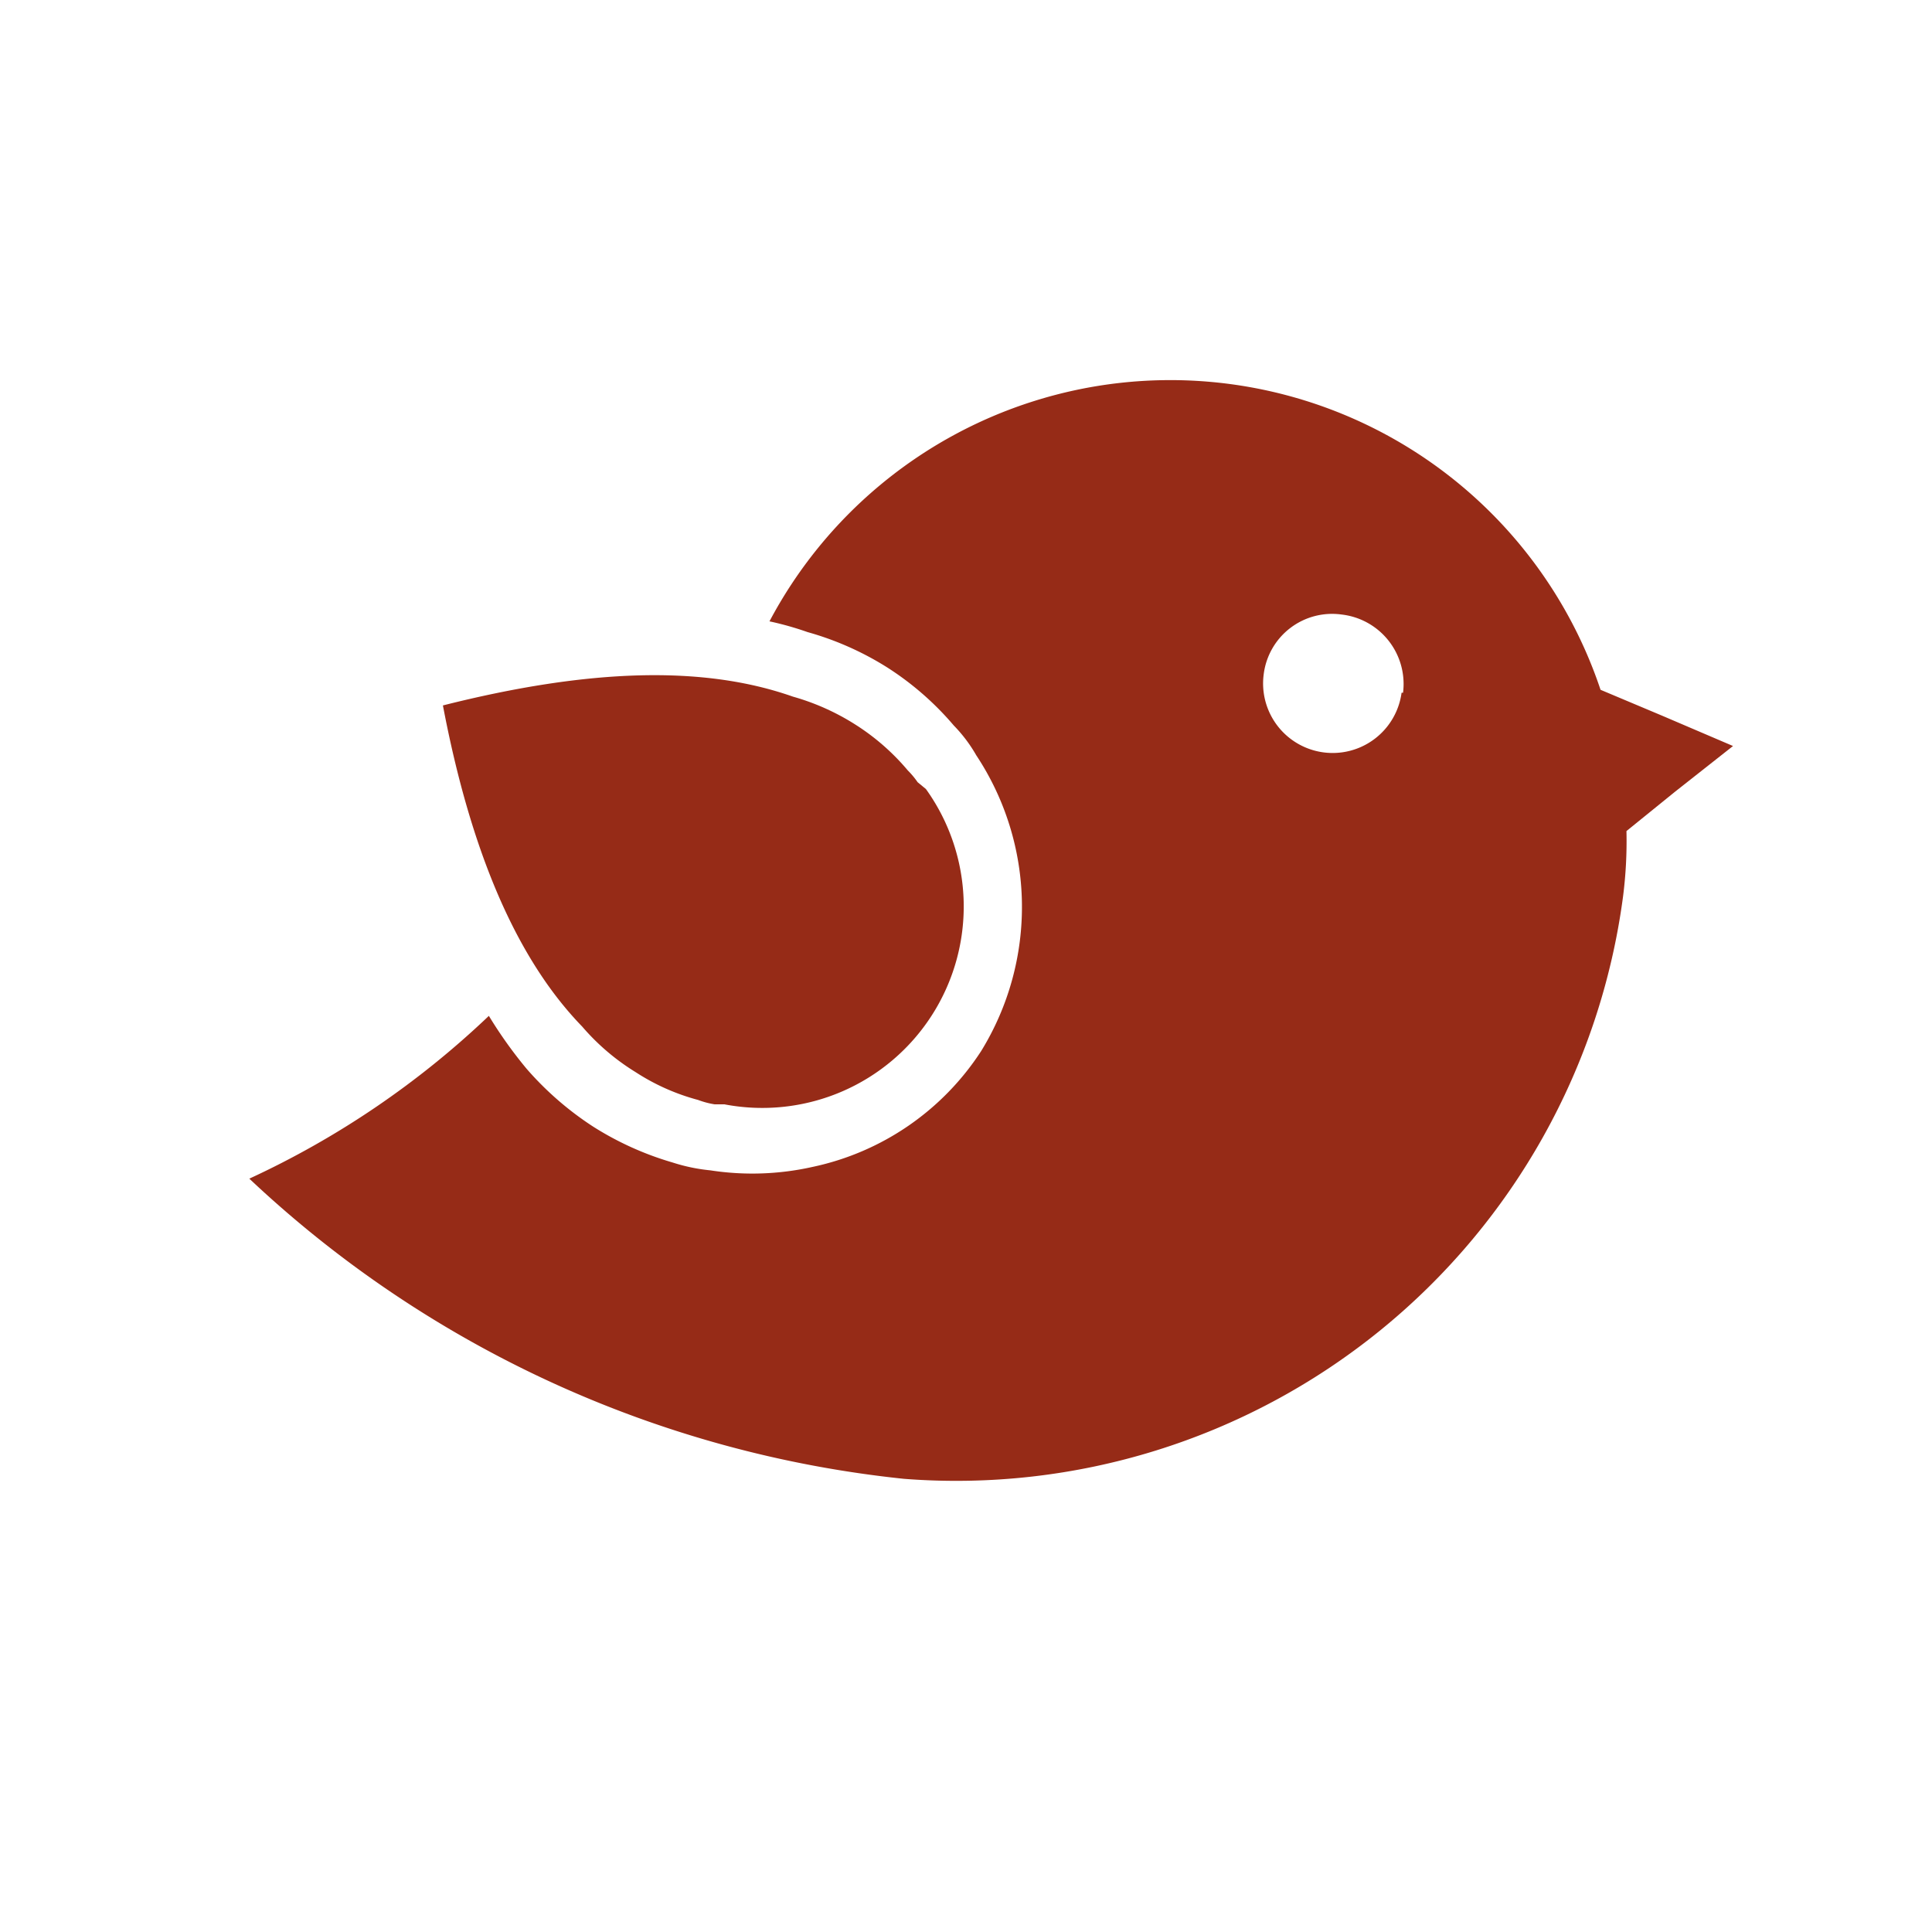
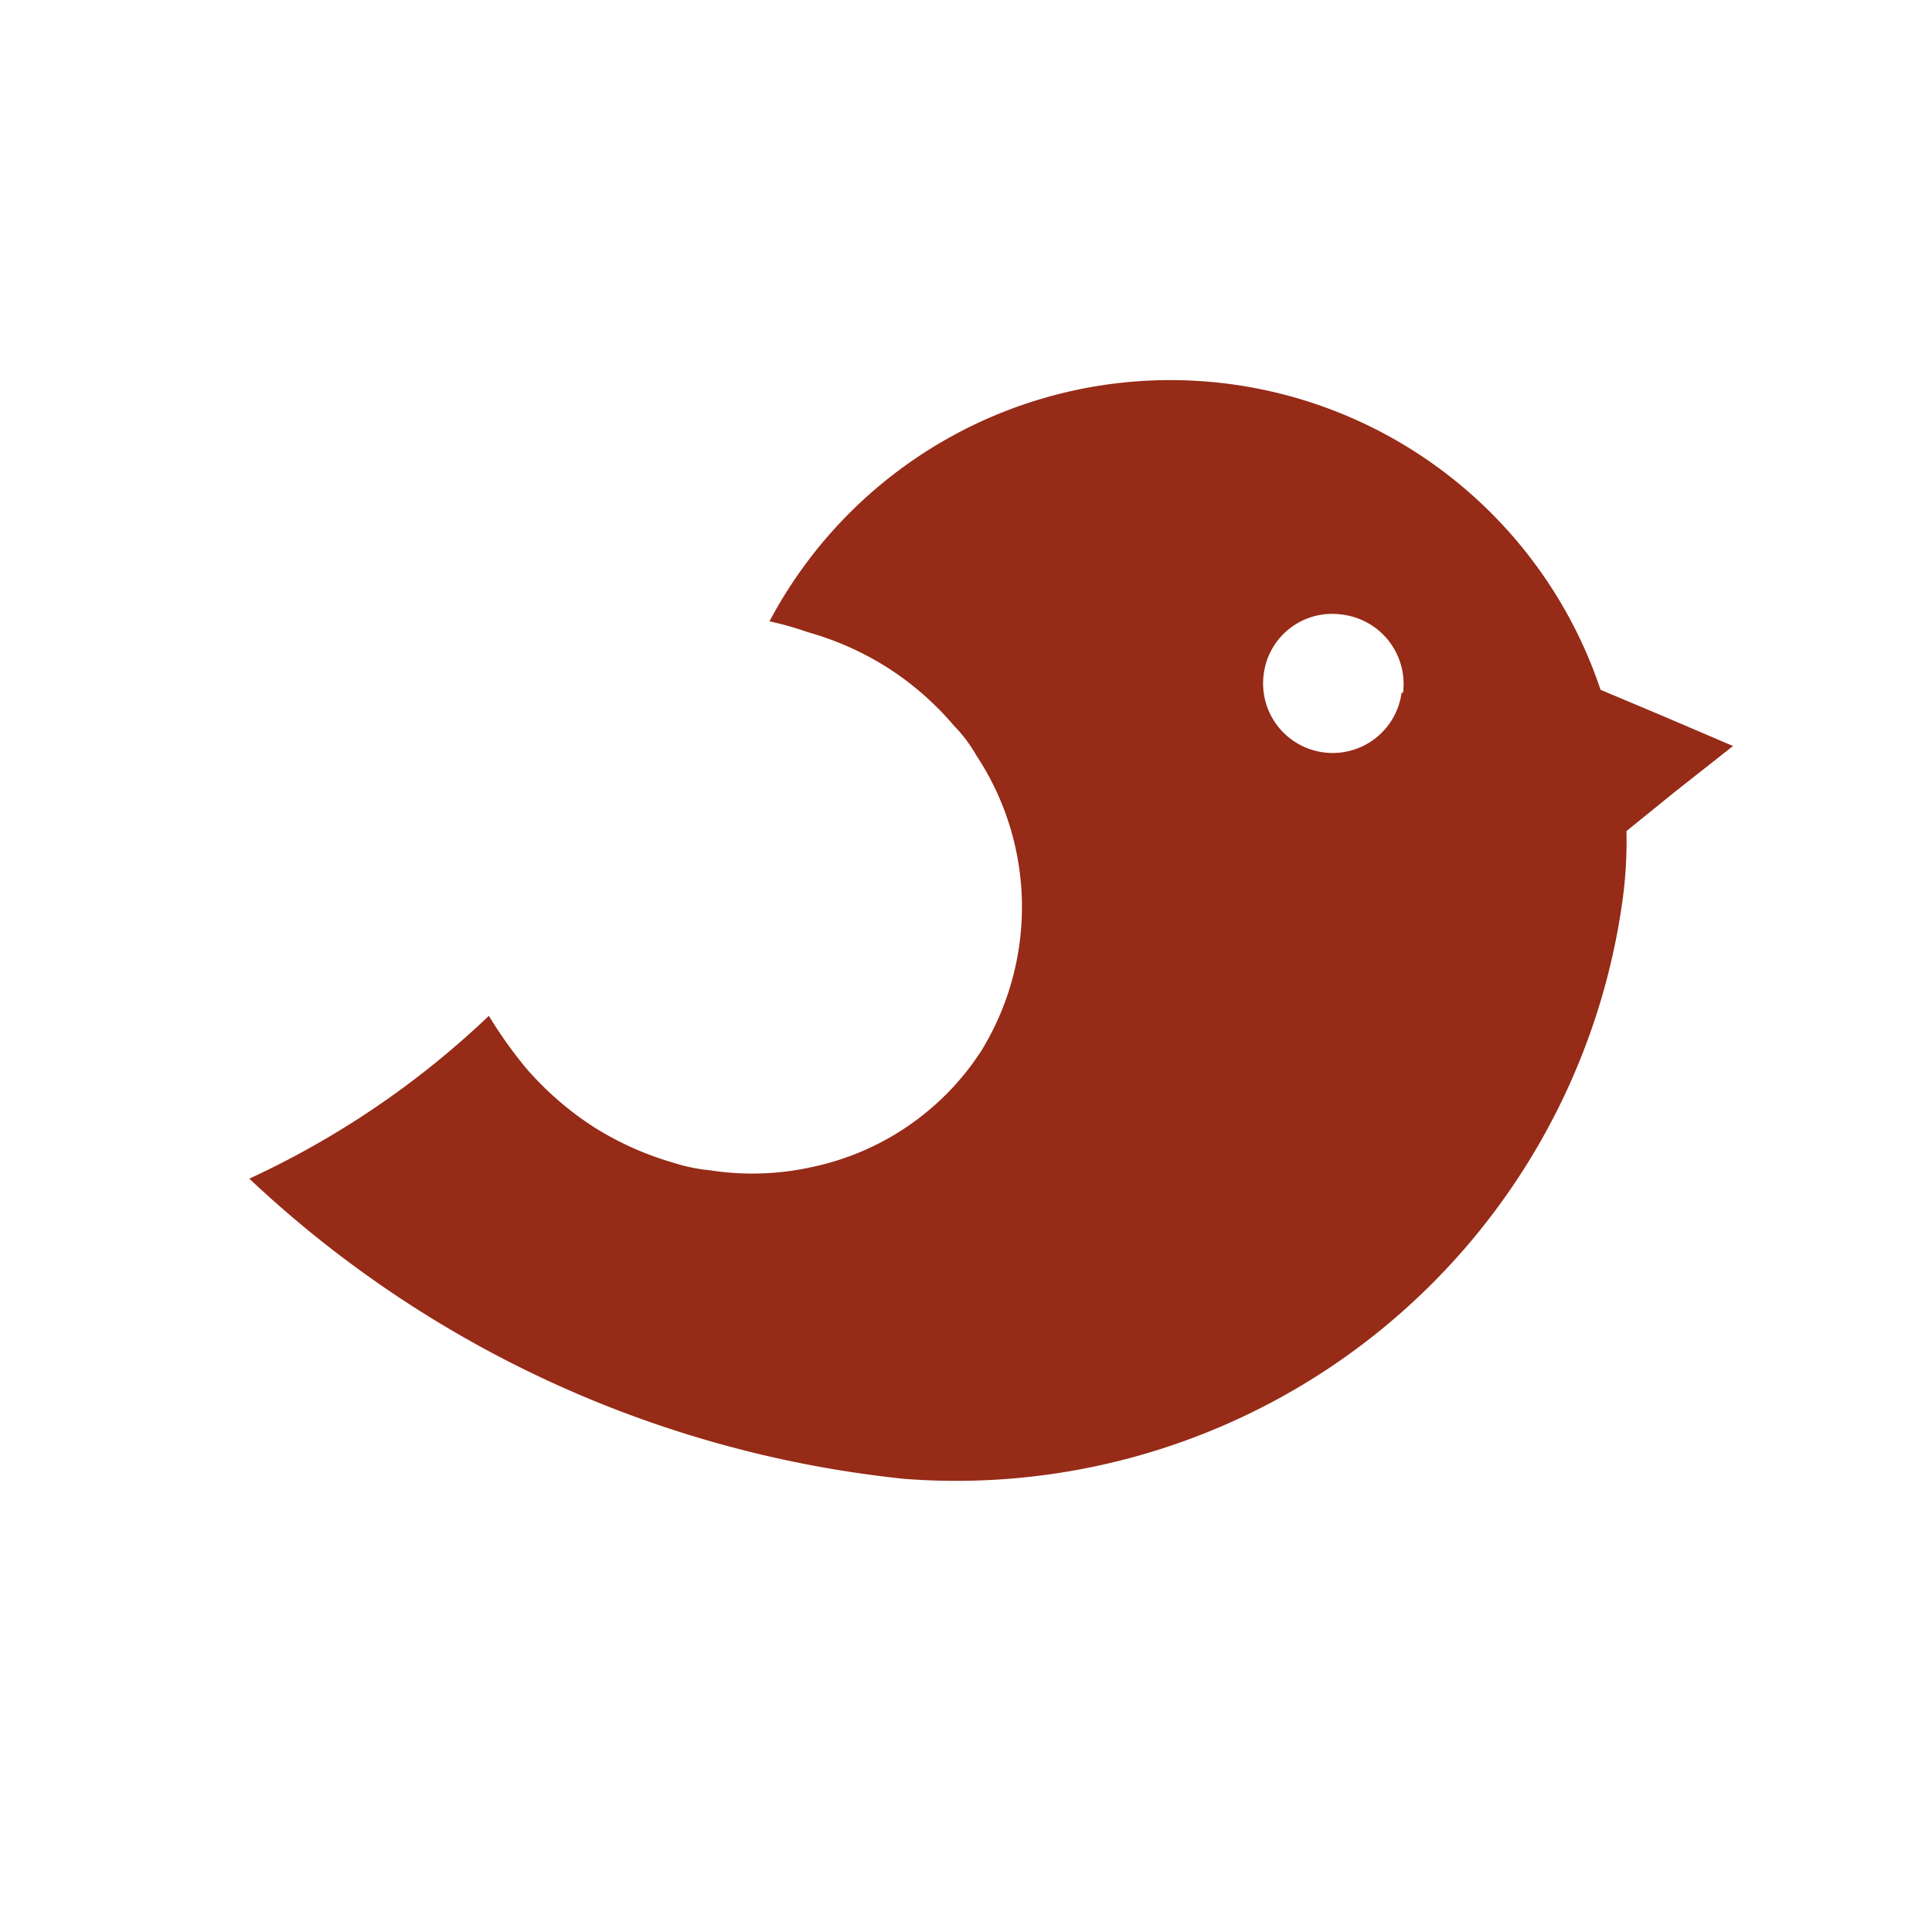
<svg xmlns="http://www.w3.org/2000/svg" id="Capa_1" data-name="Capa 1" viewBox="0 0 39.52 39.52">
  <defs>
    <style>.cls-1{fill:#962b17;}</style>
  </defs>
-   <path class="cls-1" d="M13,21.93a4.44,4.44,0,0,0,1.28.57,1.74,1.74,0,0,0,.34.09h0l.2,0a4.12,4.12,0,0,0,4.12-6.45L18.77,16h0a1.67,1.67,0,0,0-.2-.24,4.66,4.66,0,0,0-1.06-.93,4.82,4.82,0,0,0-1.29-.58h0c-1.82-.64-4.15-.58-7.16.18.57,3,1.51,5.19,2.85,6.57A4.64,4.64,0,0,0,13,21.93Z" />
  <path class="cls-1" d="M34,14.64l-1.26-.53a9.28,9.28,0,0,0-17-1.4,6.39,6.39,0,0,1,.78.22,6.18,6.18,0,0,1,1.64.73,6.09,6.09,0,0,1,1.35,1.18,3,3,0,0,1,.46.61l0,0a5.62,5.62,0,0,1,.1,6.05,5.46,5.46,0,0,1-3.45,2.37,5.63,5.63,0,0,1-2.09.07h0a3.66,3.66,0,0,1-.77-.16,6.35,6.35,0,0,1-1.62-.73,6.48,6.48,0,0,1-1.37-1.19A9,9,0,0,1,10,20.78a18.1,18.1,0,0,1-4.9,3.33,23,23,0,0,0,13.39,6.14h0A13.76,13.76,0,0,0,33.2,18.34,8.92,8.92,0,0,0,33.27,17l1-.81,1.18-.93Zm-5.33-.47a1.42,1.42,0,0,1-2.82-.38,1.41,1.41,0,0,1,1.59-1.22A1.43,1.43,0,0,1,28.7,14.17Z" />
</svg>